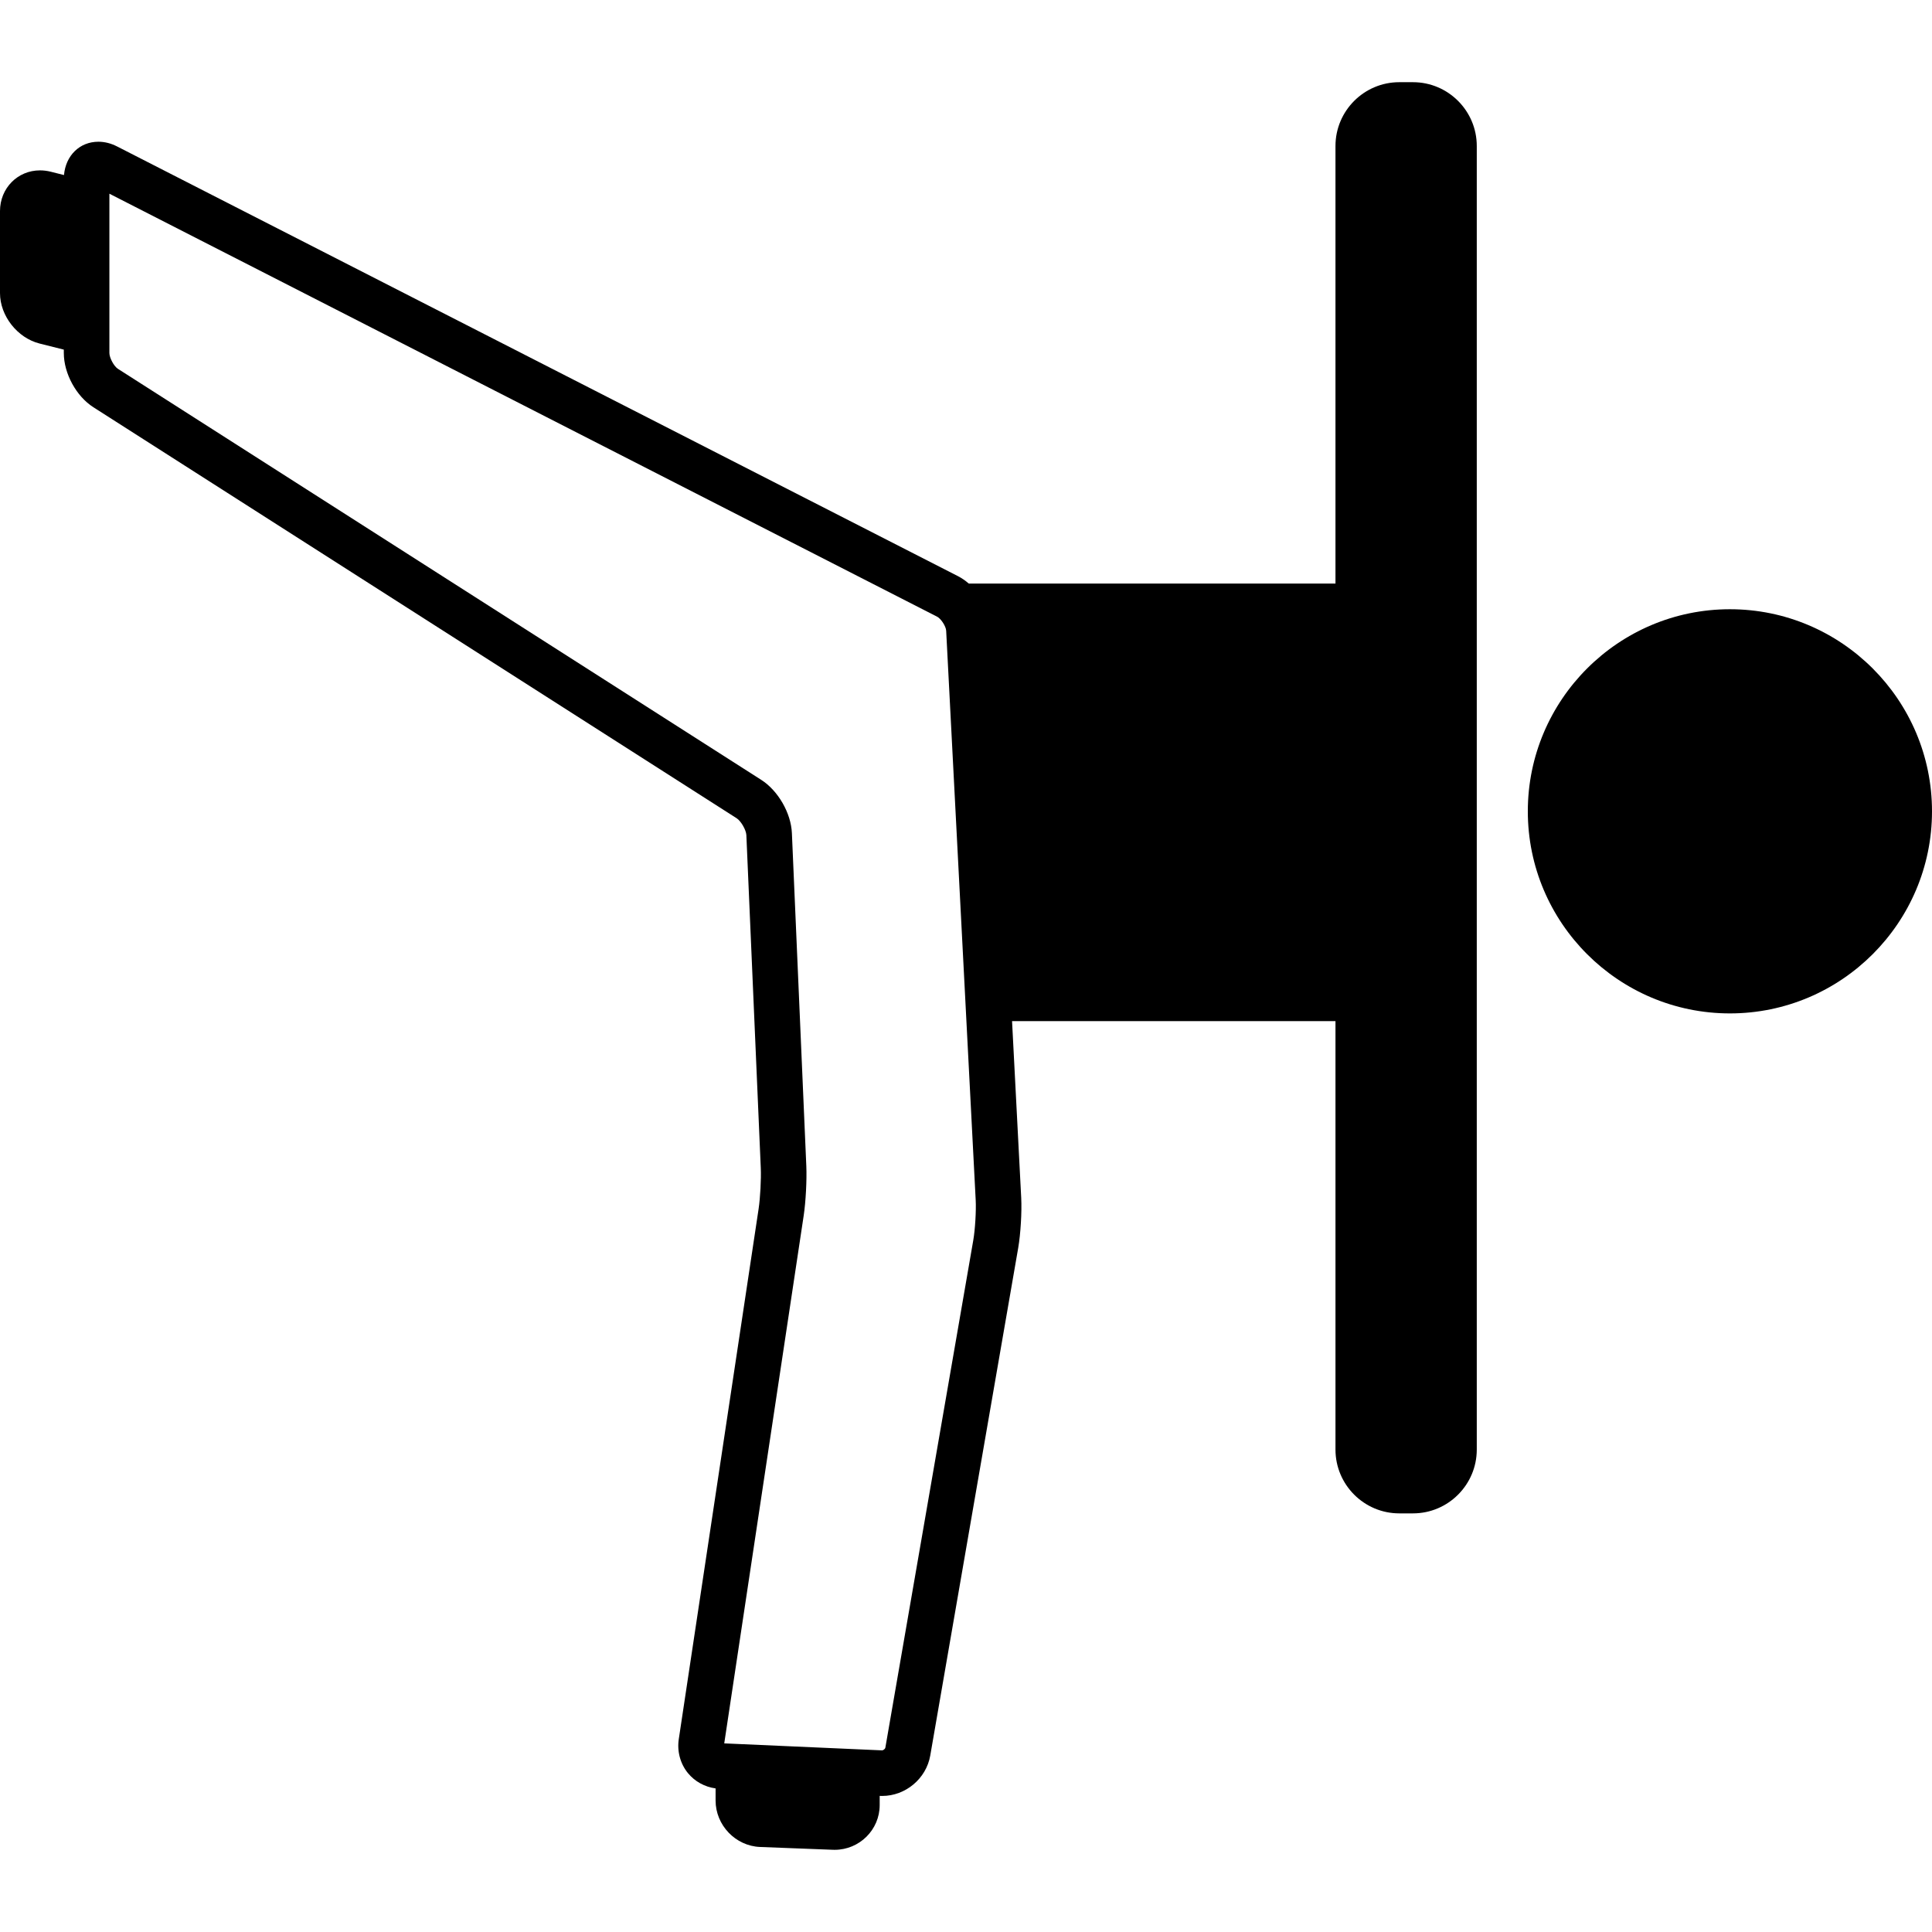
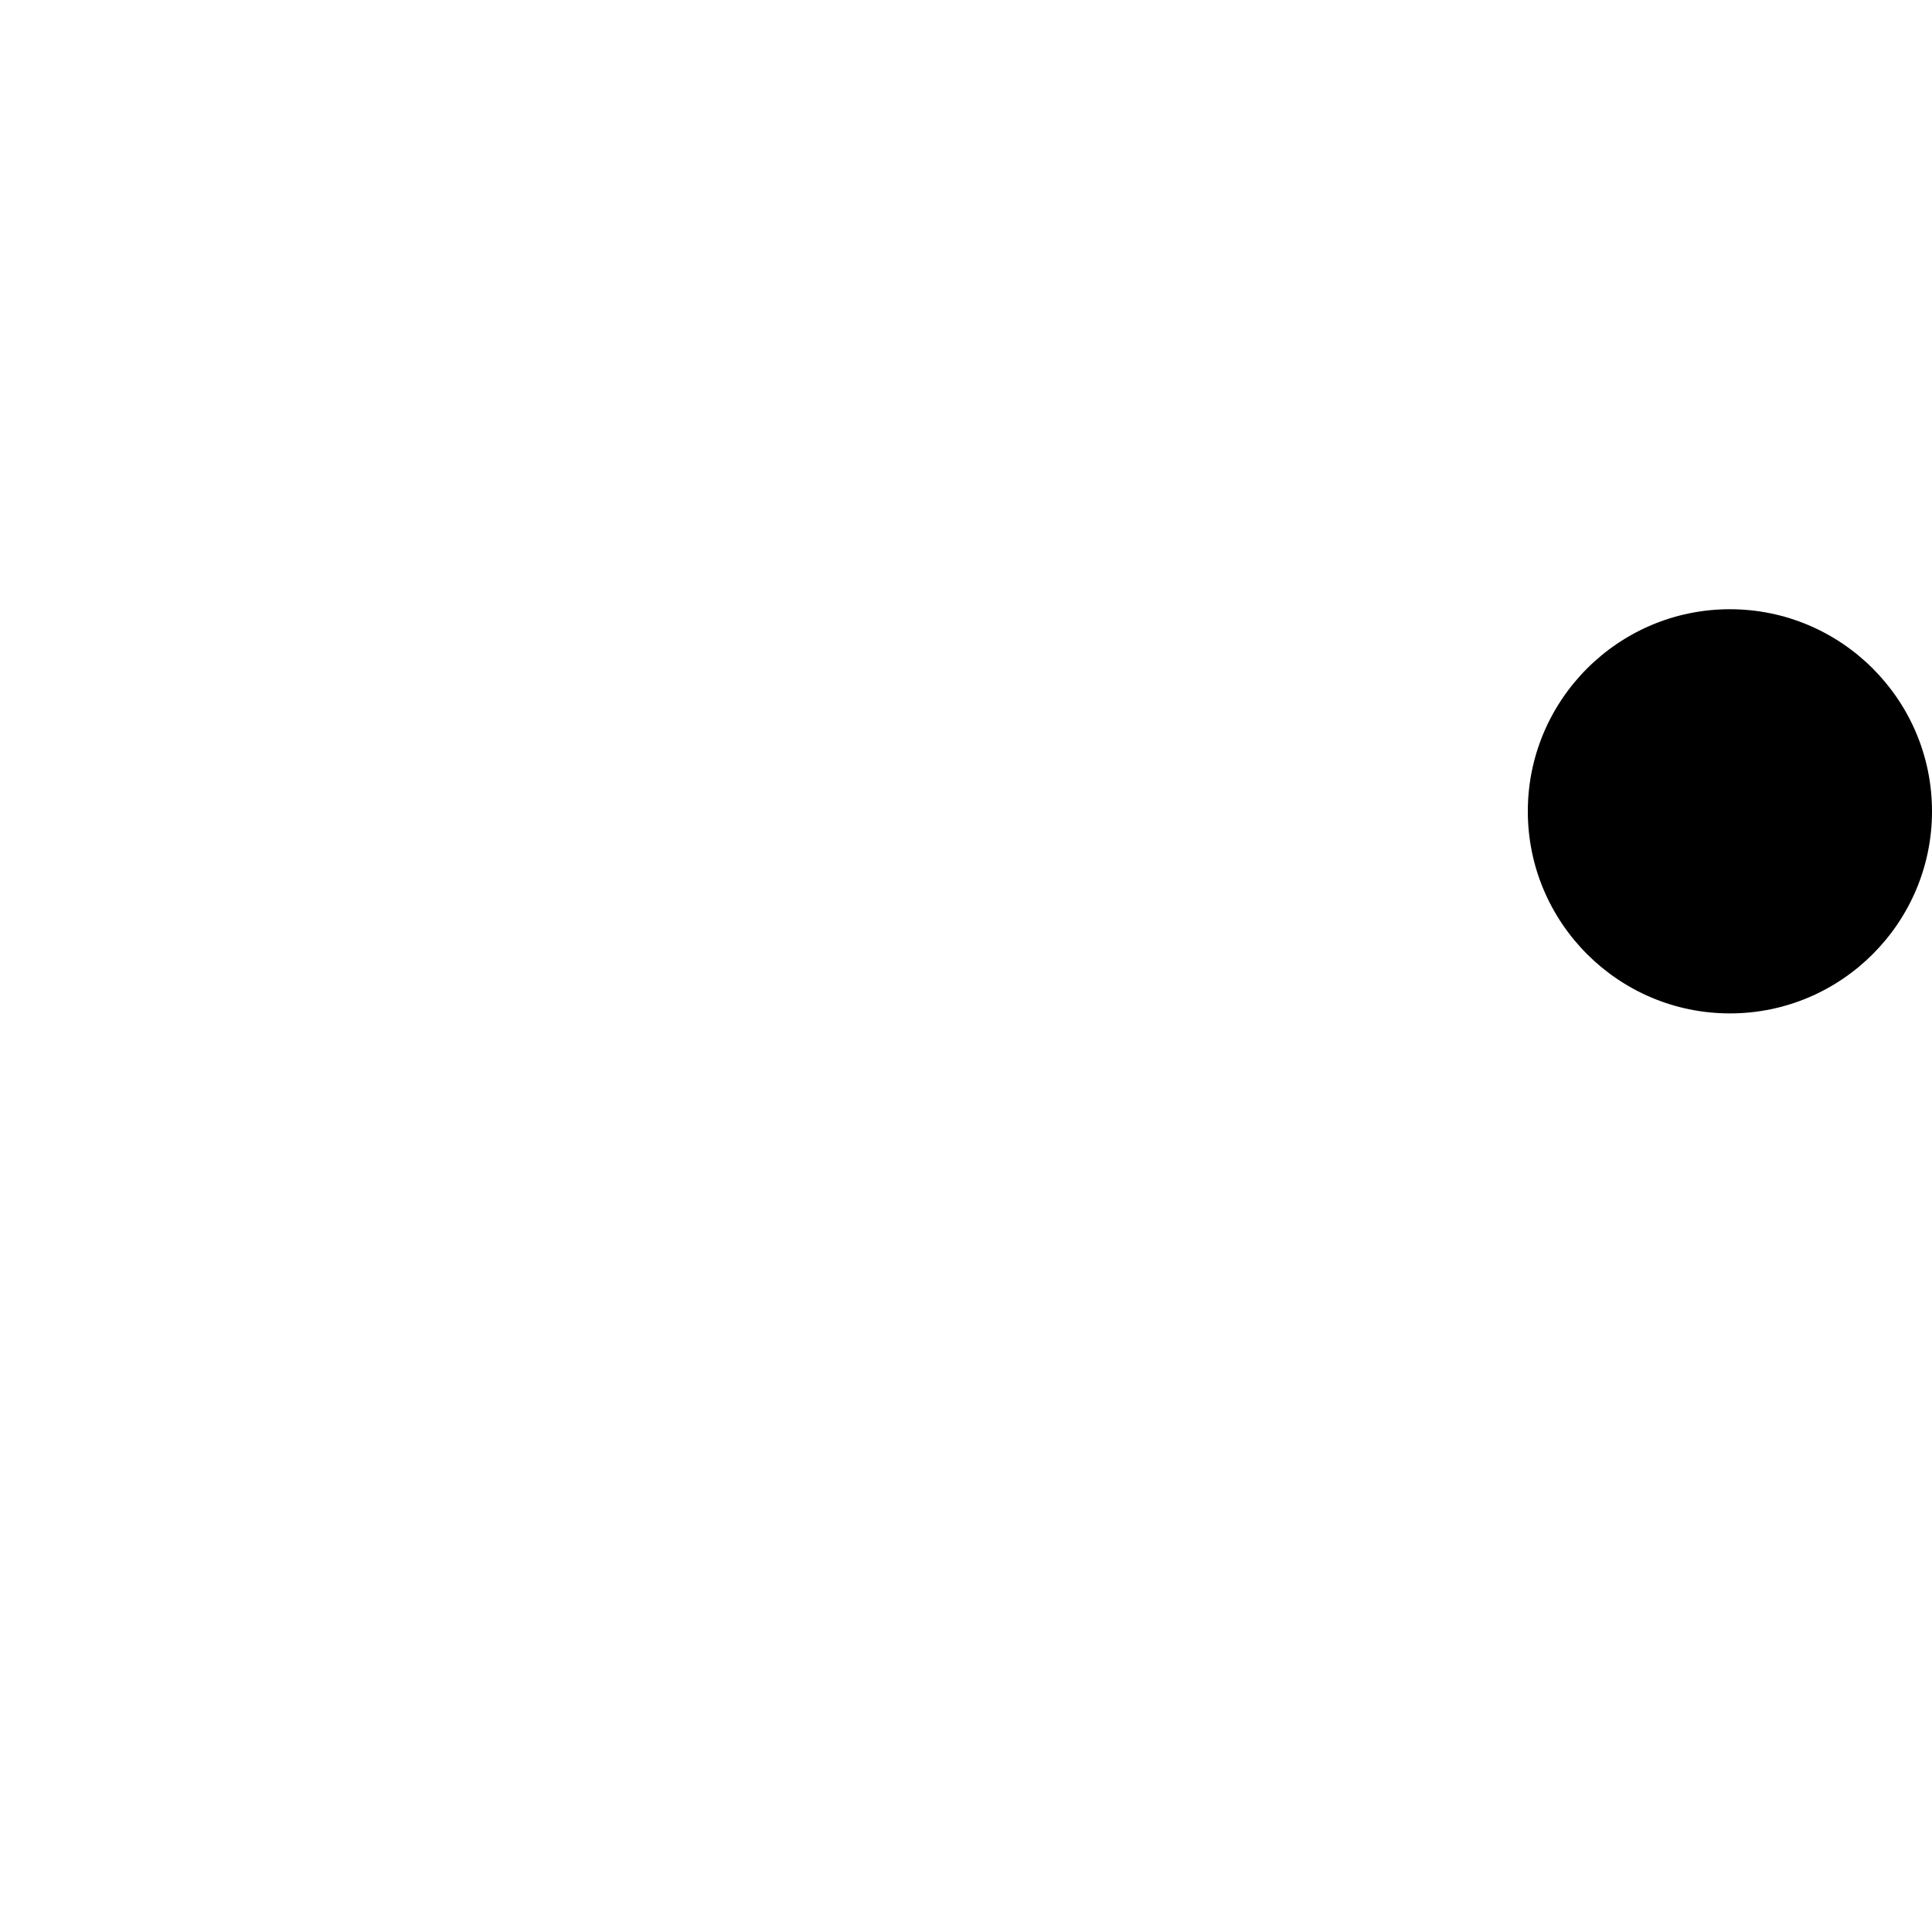
<svg xmlns="http://www.w3.org/2000/svg" fill="#000000" height="800px" width="800px" version="1.1" id="Capa_1" viewBox="0 0 423.876 423.876" xml:space="preserve">
  <g>
    <path d="M379.538,133.664c-24.448,0-44.338,19.89-44.338,44.338c0,24.448,19.89,44.337,44.338,44.337s44.338-19.89,44.338-44.337    C423.876,153.554,403.986,133.664,379.538,133.664z" />
-     <path d="M310,18.032h-3c-7.72,0-14,6.28-14,14v96h-80.448c-0.748-0.645-1.552-1.203-2.399-1.637L25.695,32.134    c-1.349-0.688-2.728-1.038-4.101-1.038c-4.116,0-7.175,3.023-7.554,7.309l-2.916-0.733c-0.779-0.195-1.571-0.293-2.353-0.293    C3.854,37.379,0,41.303,0,46.312v18c0,4.985,3.822,9.844,8.694,11.062L14,76.706v0.737c0,4.496,2.729,9.503,6.489,11.905    l141.133,90.175c0.945,0.604,2.078,2.57,2.127,3.69l3.164,73.041c0.105,2.443-0.113,6.555-0.478,8.979l-17.511,116.321    c-0.406,2.695,0.331,5.421,2.023,7.479c1.505,1.829,3.675,3.014,6.052,3.341v2.66c0,5.411,4.381,9.981,9.766,10.188l15.968,0.615    c0.129,0.005,0.258,0.008,0.386,0.008c5.448,0,9.881-4.401,9.881-9.812v-2.02l0.098,0.004c0.149,0.007,0.298,0.01,0.446,0.01    c5.139,0,9.674-3.807,10.55-8.857l19.295-111.359c0.533-3.079,0.823-7.924,0.662-11.031l-2.009-38.748H293v94c0,7.72,6.28,14,14,14    h3c7.72,0,14-6.28,14-14v-106v-13v-48v-11v-108C324,24.313,317.72,18.032,310,18.032z M213.535,272.105L194.24,383.462    c-0.039,0.227-0.456,0.564-0.696,0.564l-34.647-1.534l17.428-115.772c0.458-3.043,0.712-7.831,0.579-10.9l-3.164-73.041    c-0.19-4.399-3.022-9.313-6.732-11.684L25.874,80.922C24.998,80.362,24,78.509,24,77.443V42.498L205.601,135.3    c0.858,0.439,1.935,2.106,1.986,3.075l6.478,124.923C214.187,265.654,213.939,269.77,213.535,272.105z" />
  </g>
</svg>